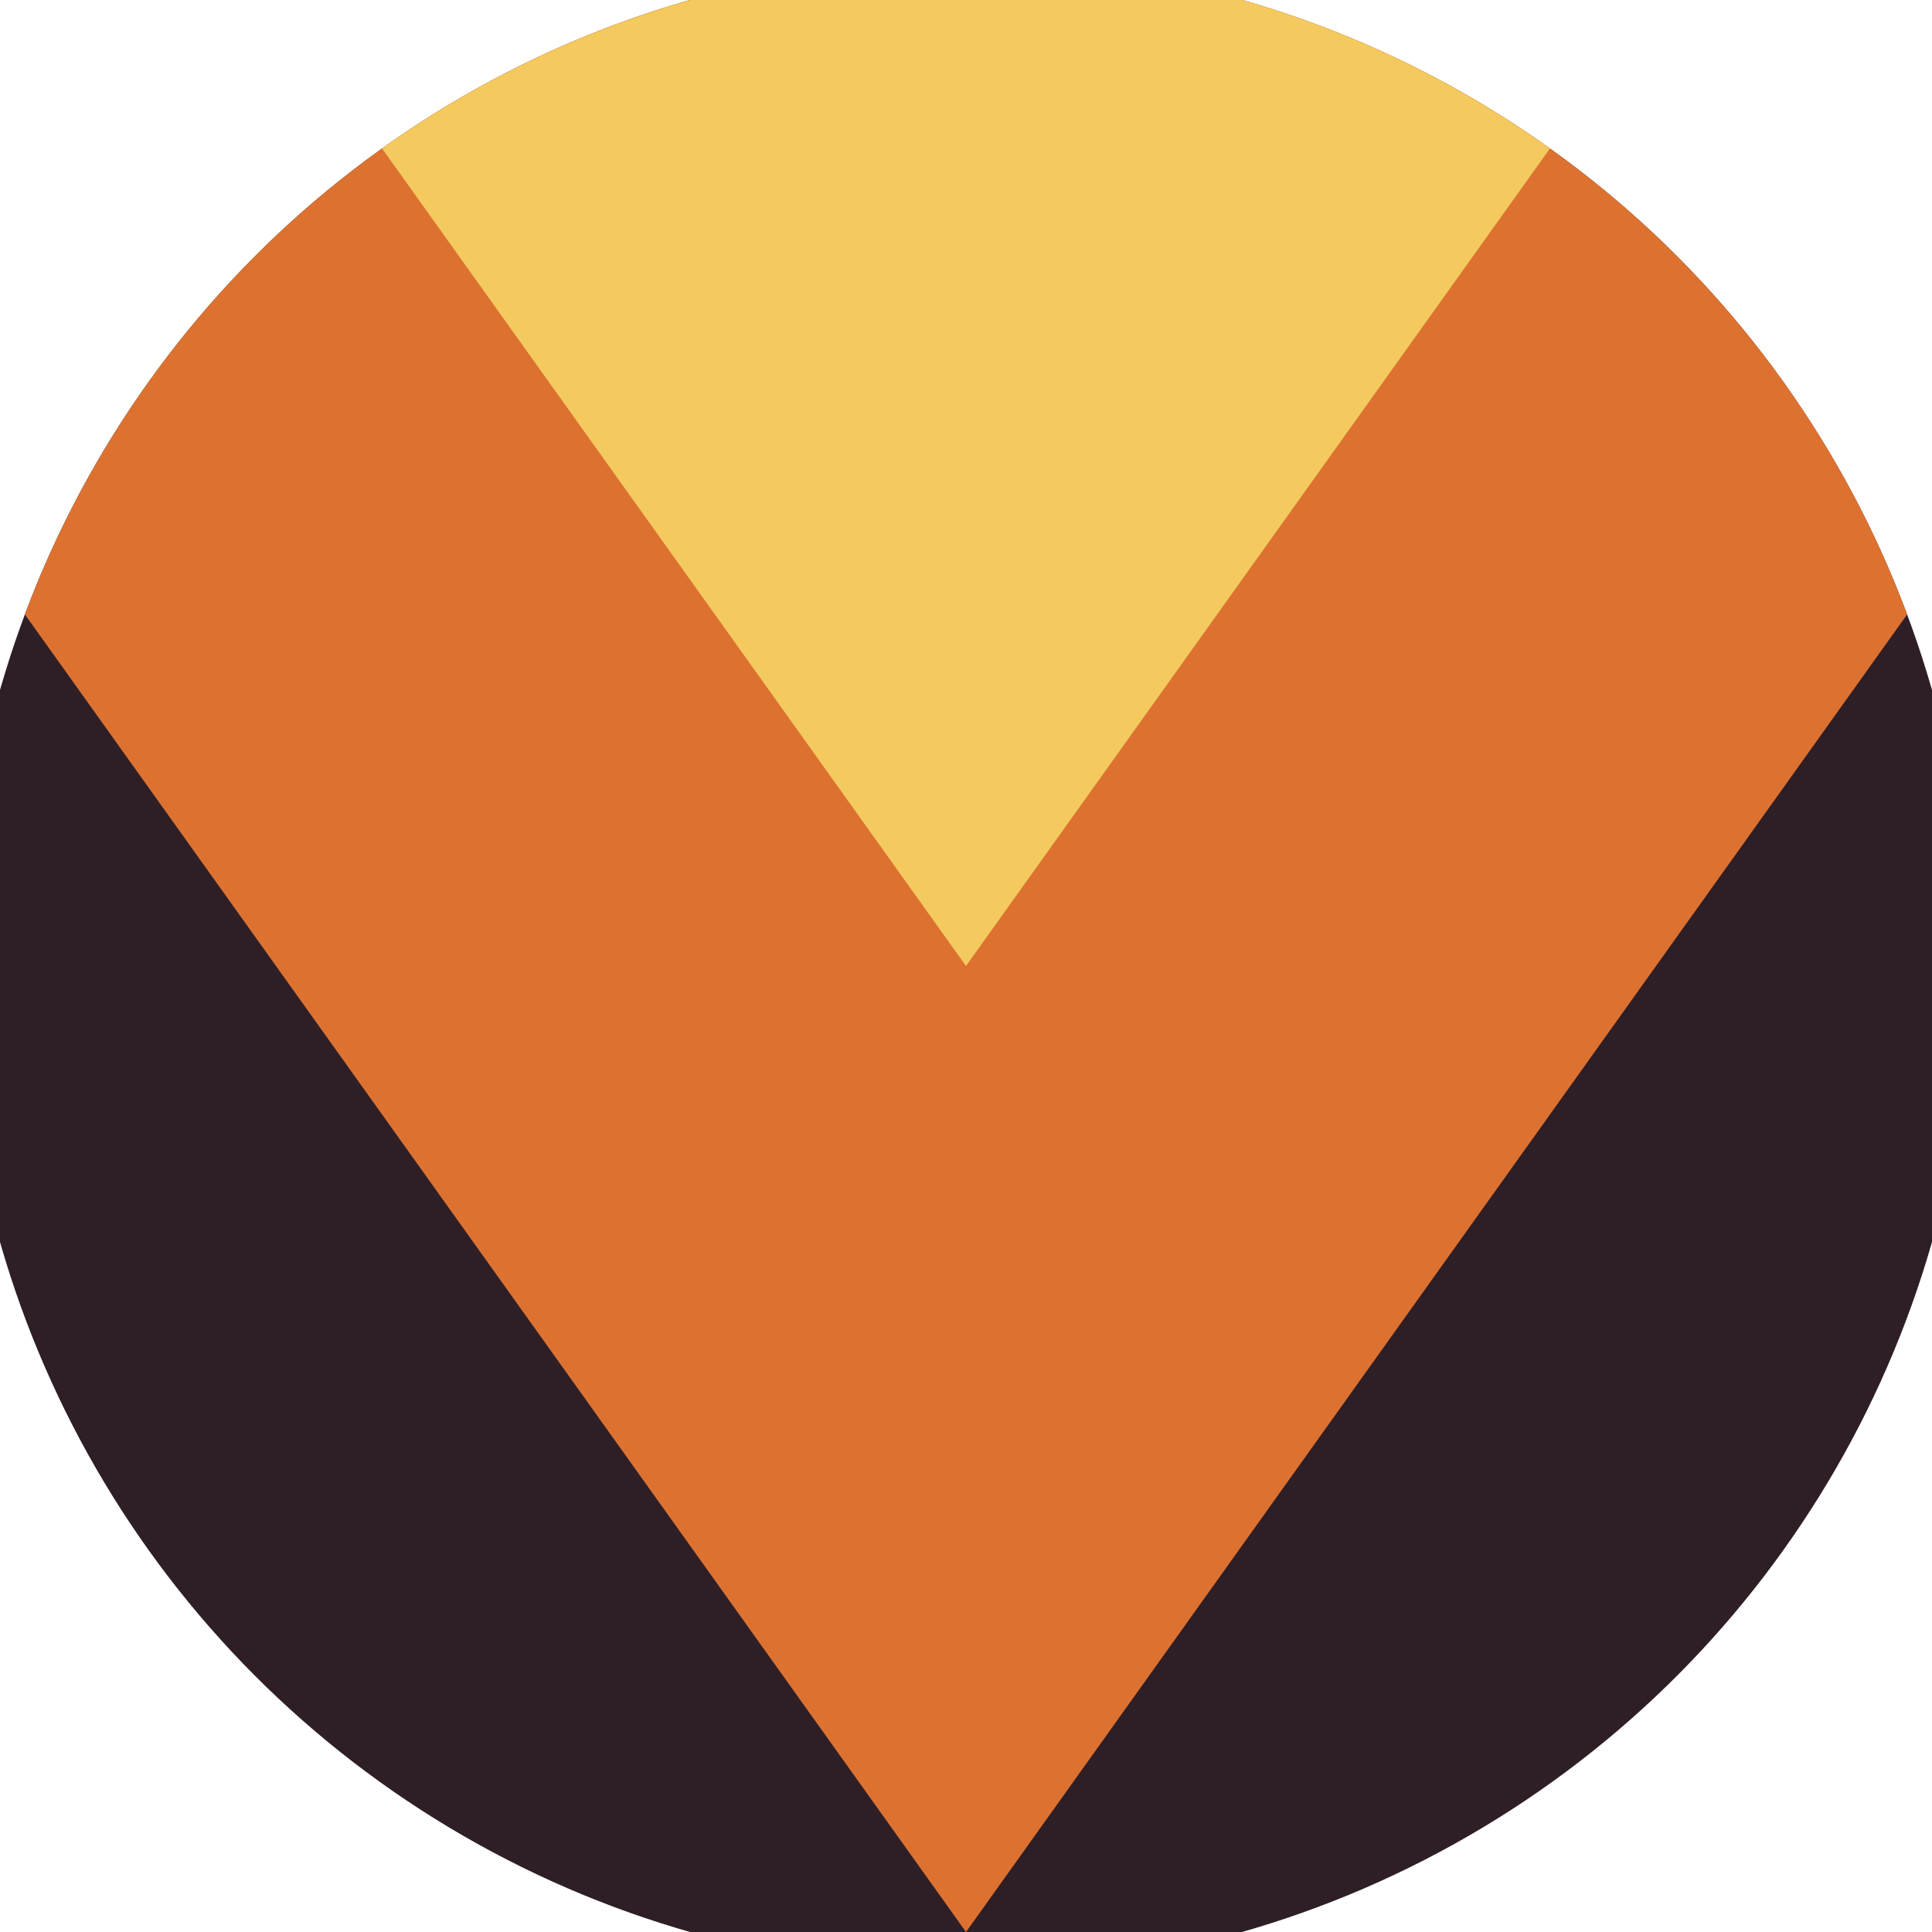
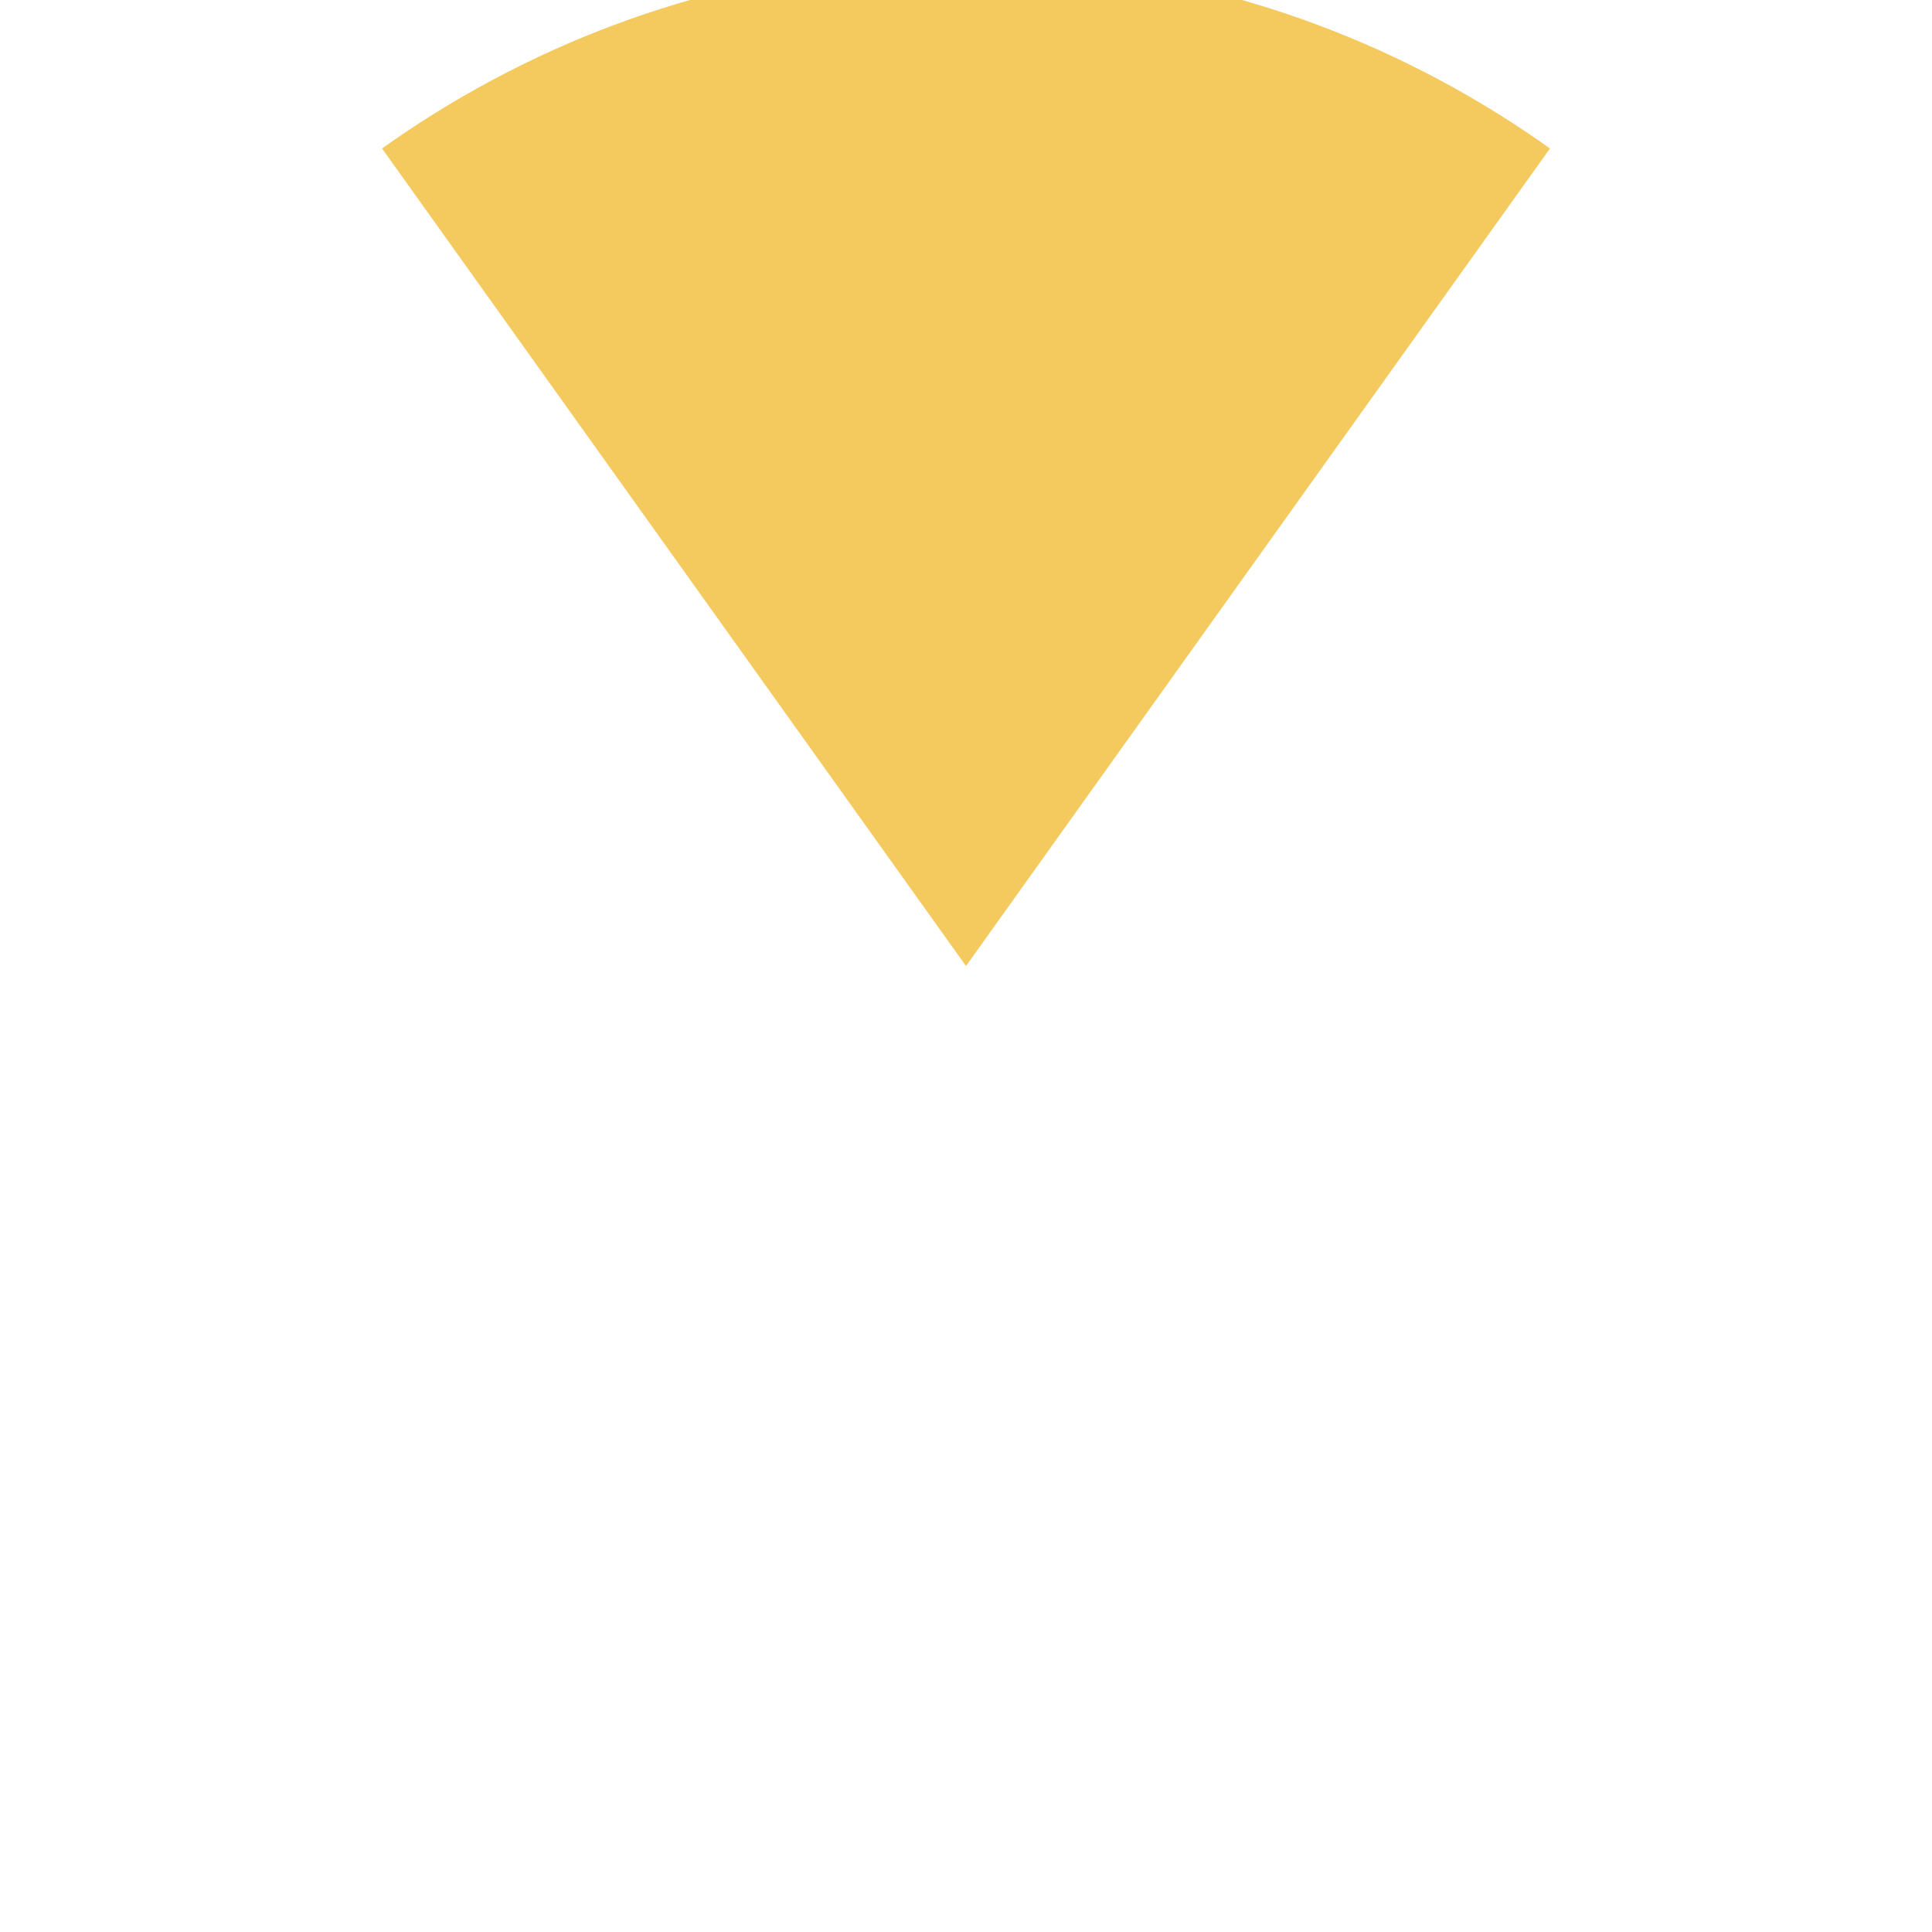
<svg xmlns="http://www.w3.org/2000/svg" width="128" height="128" viewBox="0 0 100 100" shape-rendering="geometricPrecision">
  <defs>
    <clipPath id="clip">
      <circle cx="50" cy="50" r="52" />
    </clipPath>
  </defs>
  <g transform="rotate(180 50 50)">
-     <rect x="0" y="0" width="100" height="100" fill="#2e1f27" clip-path="url(#clip)" />
-     <path d="M 50 0 L 100 70 V 101 H 0 V 70 Z" fill="#dd7230" clip-path="url(#clip)" />
    <path d="M 50 50 L 100 120 V 101 H 0 V 120 Z" fill="#f4c95d" clip-path="url(#clip)" />
  </g>
</svg>